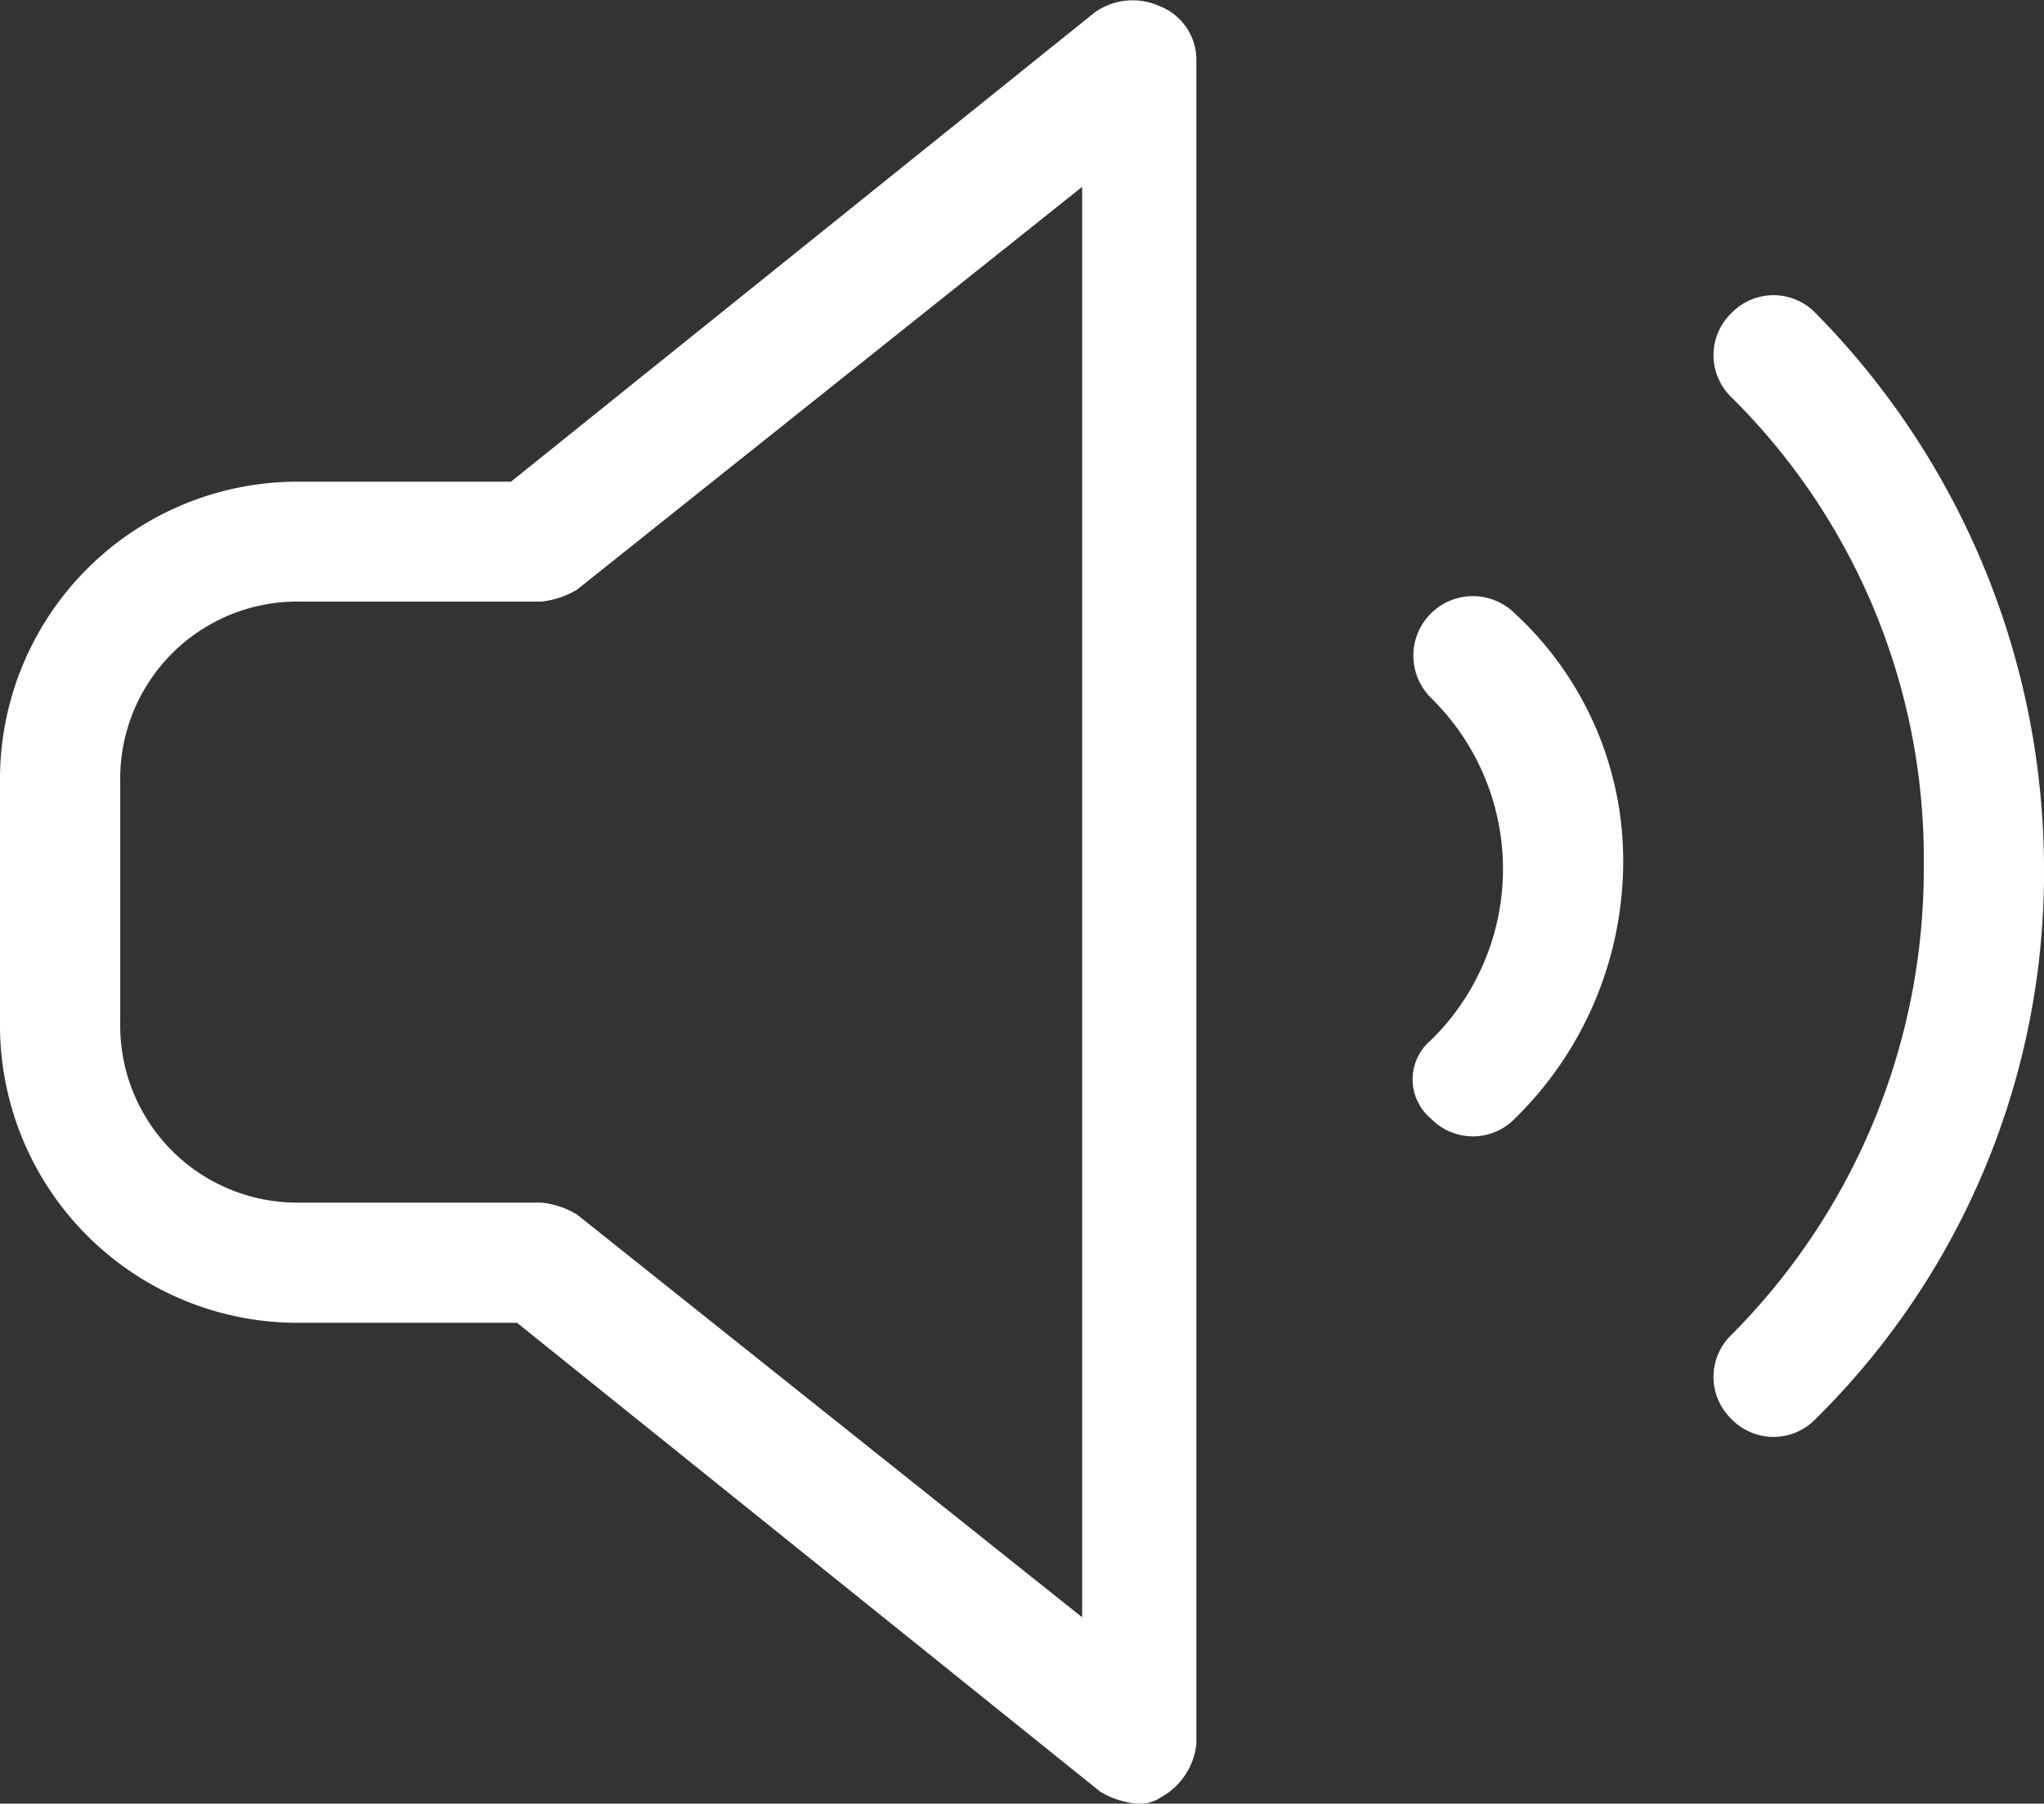
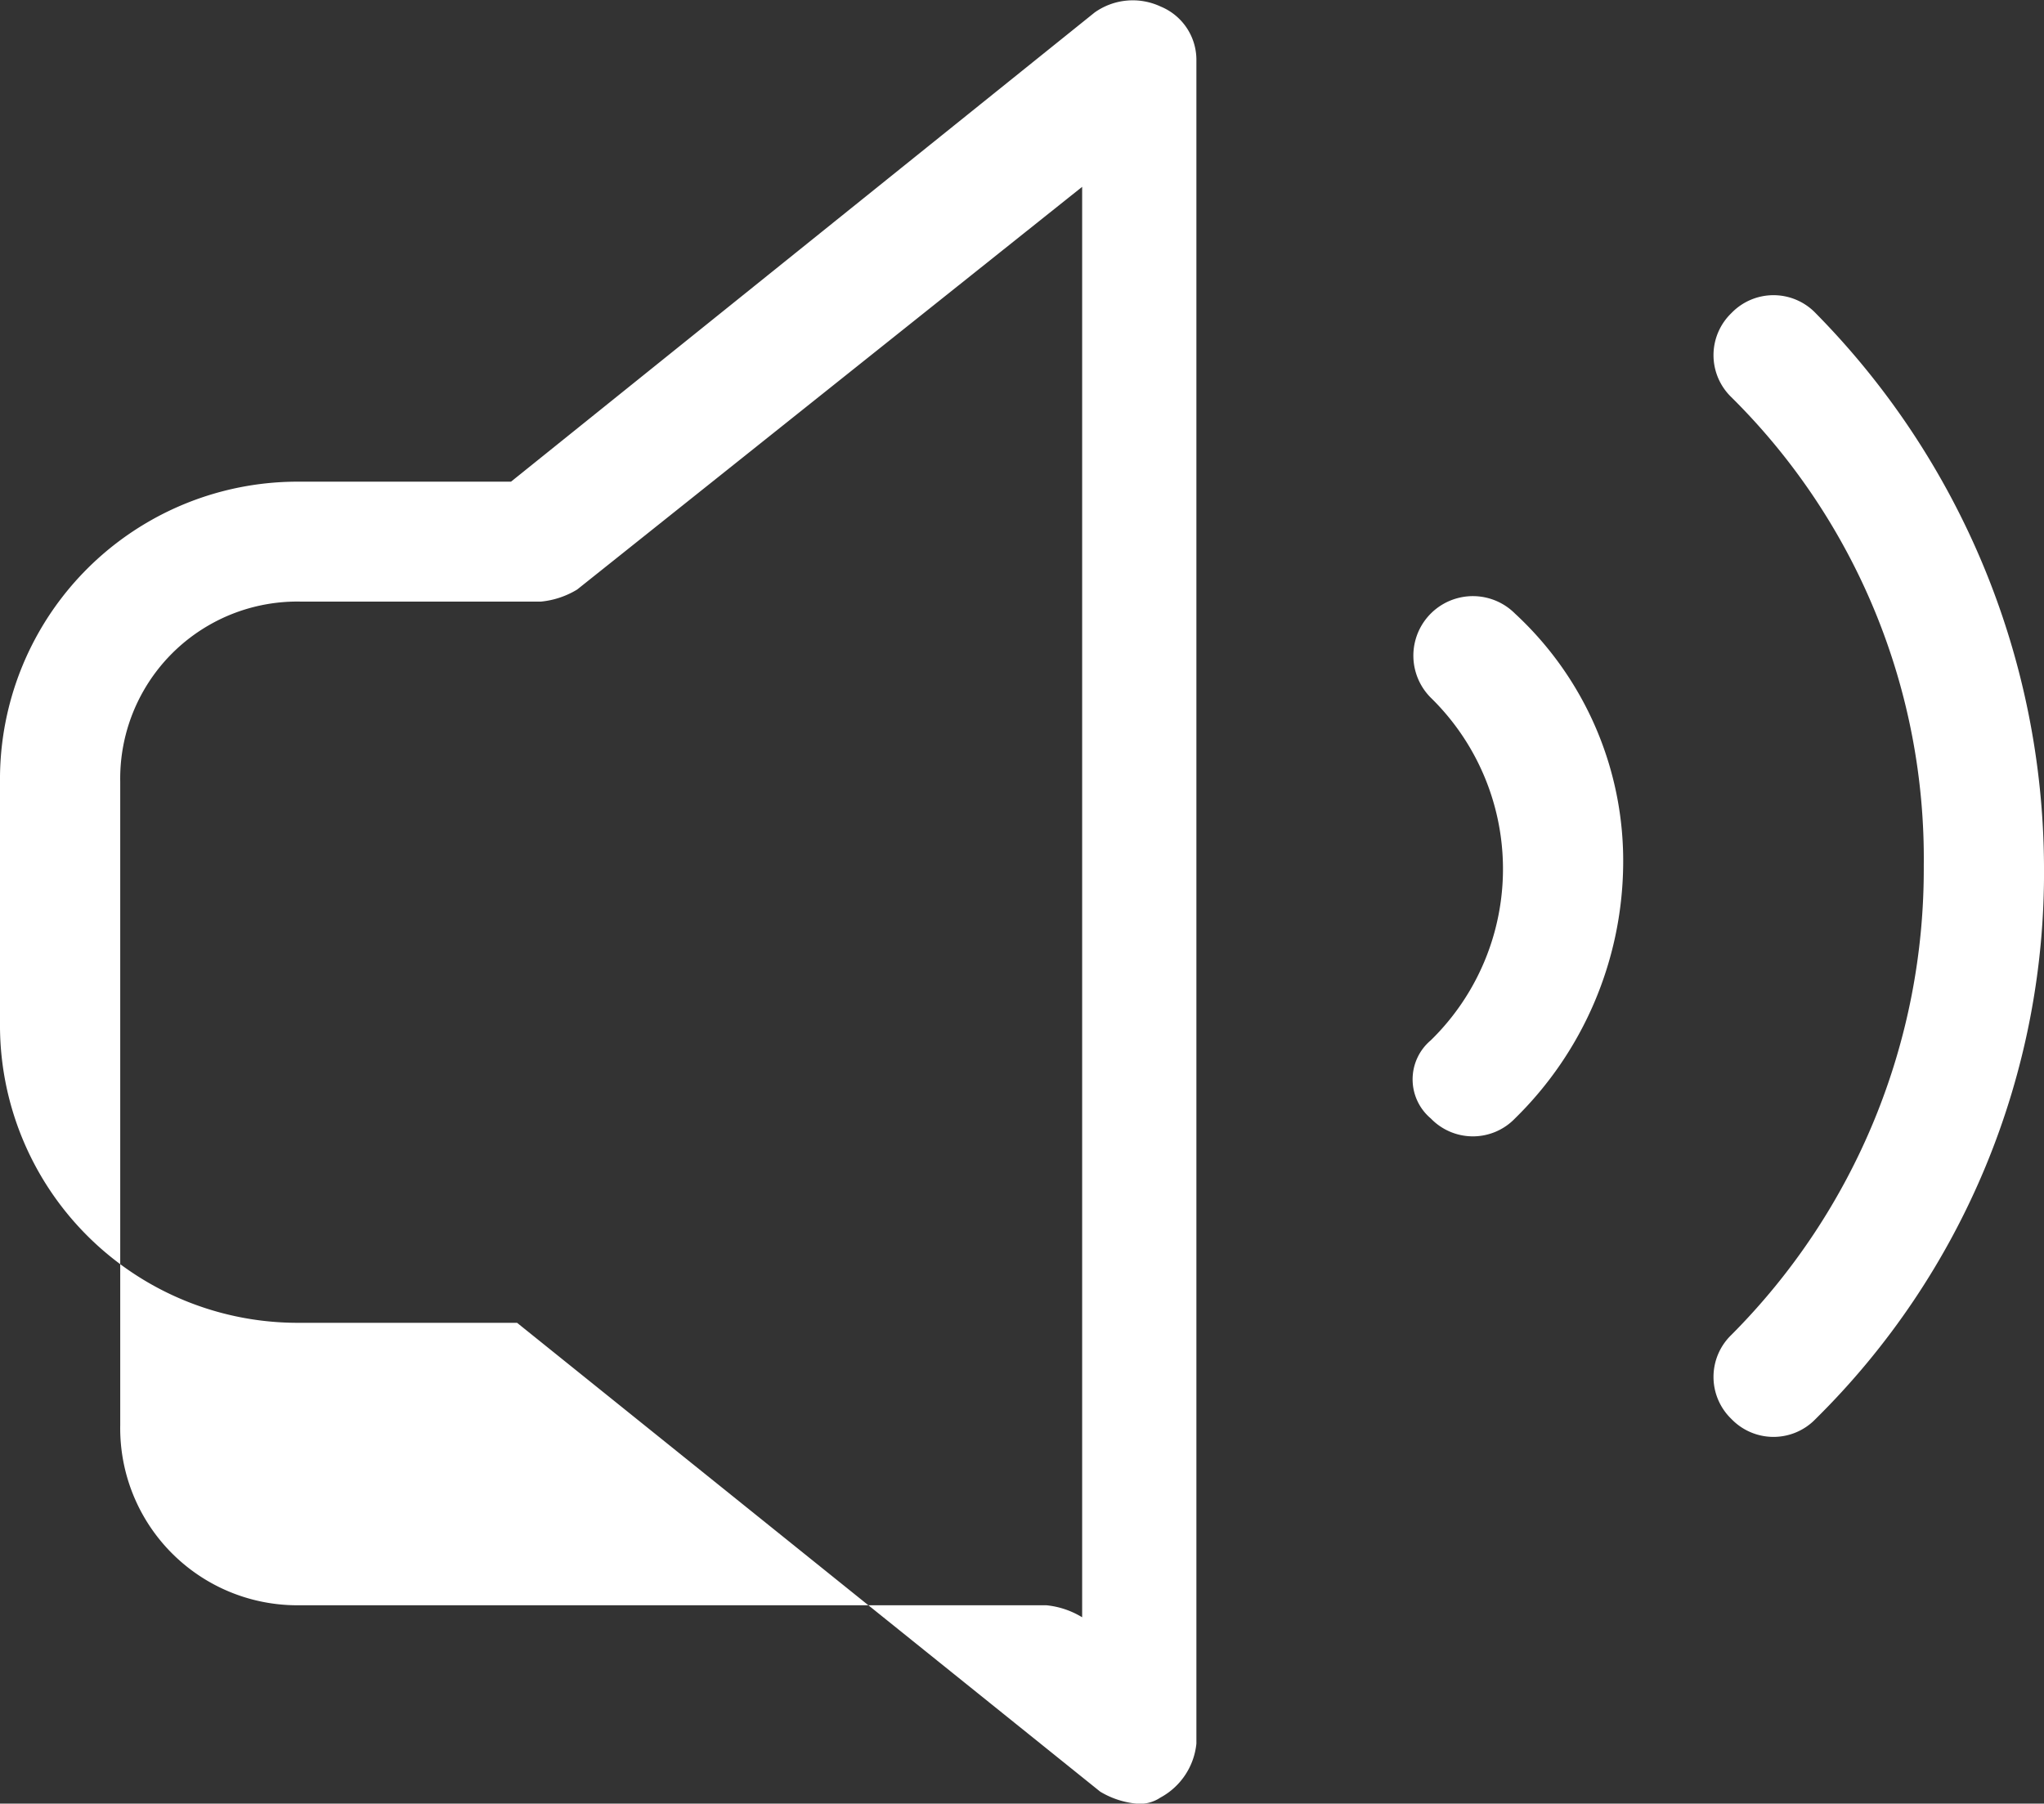
<svg xmlns="http://www.w3.org/2000/svg" id="audio" width="28" height="24.713" viewBox="0 0 28 24.713">
  <rect x="0" y="0" width="28" height="24.713" fill="#333333" stroke="none" />
-   <path id="Path_2201" data-name="Path 2201" d="M7.083,18.125l7.988,6.424a1.178,1.178,0,0,0,.494.164.5.5,0,0,0,.33-.082.947.947,0,0,0,.494-.741V.831A.79.79,0,0,0,15.9.09a.9.9,0,0,0-.906.082L7,6.6H4.118A4.077,4.077,0,0,0,0,10.713v3.294a4.078,4.078,0,0,0,4.118,4.118ZM1.647,14.007V10.713a2.426,2.426,0,0,1,2.471-2.47H7.412a1.171,1.171,0,0,0,.494-.165L14.824,2.56v19.6L7.906,16.643a1.157,1.157,0,0,0-.494-.165H4.118a2.426,2.426,0,0,1-2.471-2.47ZM19.6,15.325a.8.8,0,0,0,1.153,0,4.93,4.93,0,0,0,1.482-3.459,4.611,4.611,0,0,0-1.482-3.459A.815.815,0,0,0,19.6,9.56a3.28,3.28,0,0,1,0,4.694A.7.7,0,0,0,19.6,15.325ZM23.718,4.29a.8.8,0,0,0,0,1.153,8.894,8.894,0,0,1,2.635,6.423,9.036,9.036,0,0,1-2.635,6.424.8.8,0,0,0,0,1.153.8.8,0,0,0,1.153,0A10.517,10.517,0,0,0,28,11.866,10.86,10.86,0,0,0,24.871,4.29.8.8,0,0,0,23.718,4.29Z" transform="translate(0 0)" fill="#fff" />
+   <path id="Path_2201" data-name="Path 2201" d="M7.083,18.125l7.988,6.424a1.178,1.178,0,0,0,.494.164.5.5,0,0,0,.33-.082.947.947,0,0,0,.494-.741V.831A.79.79,0,0,0,15.9.09a.9.9,0,0,0-.906.082L7,6.6H4.118A4.077,4.077,0,0,0,0,10.713v3.294a4.078,4.078,0,0,0,4.118,4.118ZM1.647,14.007V10.713a2.426,2.426,0,0,1,2.471-2.47H7.412a1.171,1.171,0,0,0,.494-.165L14.824,2.56v19.6a1.157,1.157,0,0,0-.494-.165H4.118a2.426,2.426,0,0,1-2.471-2.47ZM19.6,15.325a.8.8,0,0,0,1.153,0,4.93,4.93,0,0,0,1.482-3.459,4.611,4.611,0,0,0-1.482-3.459A.815.815,0,0,0,19.6,9.56a3.28,3.28,0,0,1,0,4.694A.7.7,0,0,0,19.6,15.325ZM23.718,4.29a.8.8,0,0,0,0,1.153,8.894,8.894,0,0,1,2.635,6.423,9.036,9.036,0,0,1-2.635,6.424.8.8,0,0,0,0,1.153.8.8,0,0,0,1.153,0A10.517,10.517,0,0,0,28,11.866,10.86,10.86,0,0,0,24.871,4.29.8.8,0,0,0,23.718,4.29Z" transform="translate(0 0)" fill="#fff" />
</svg>